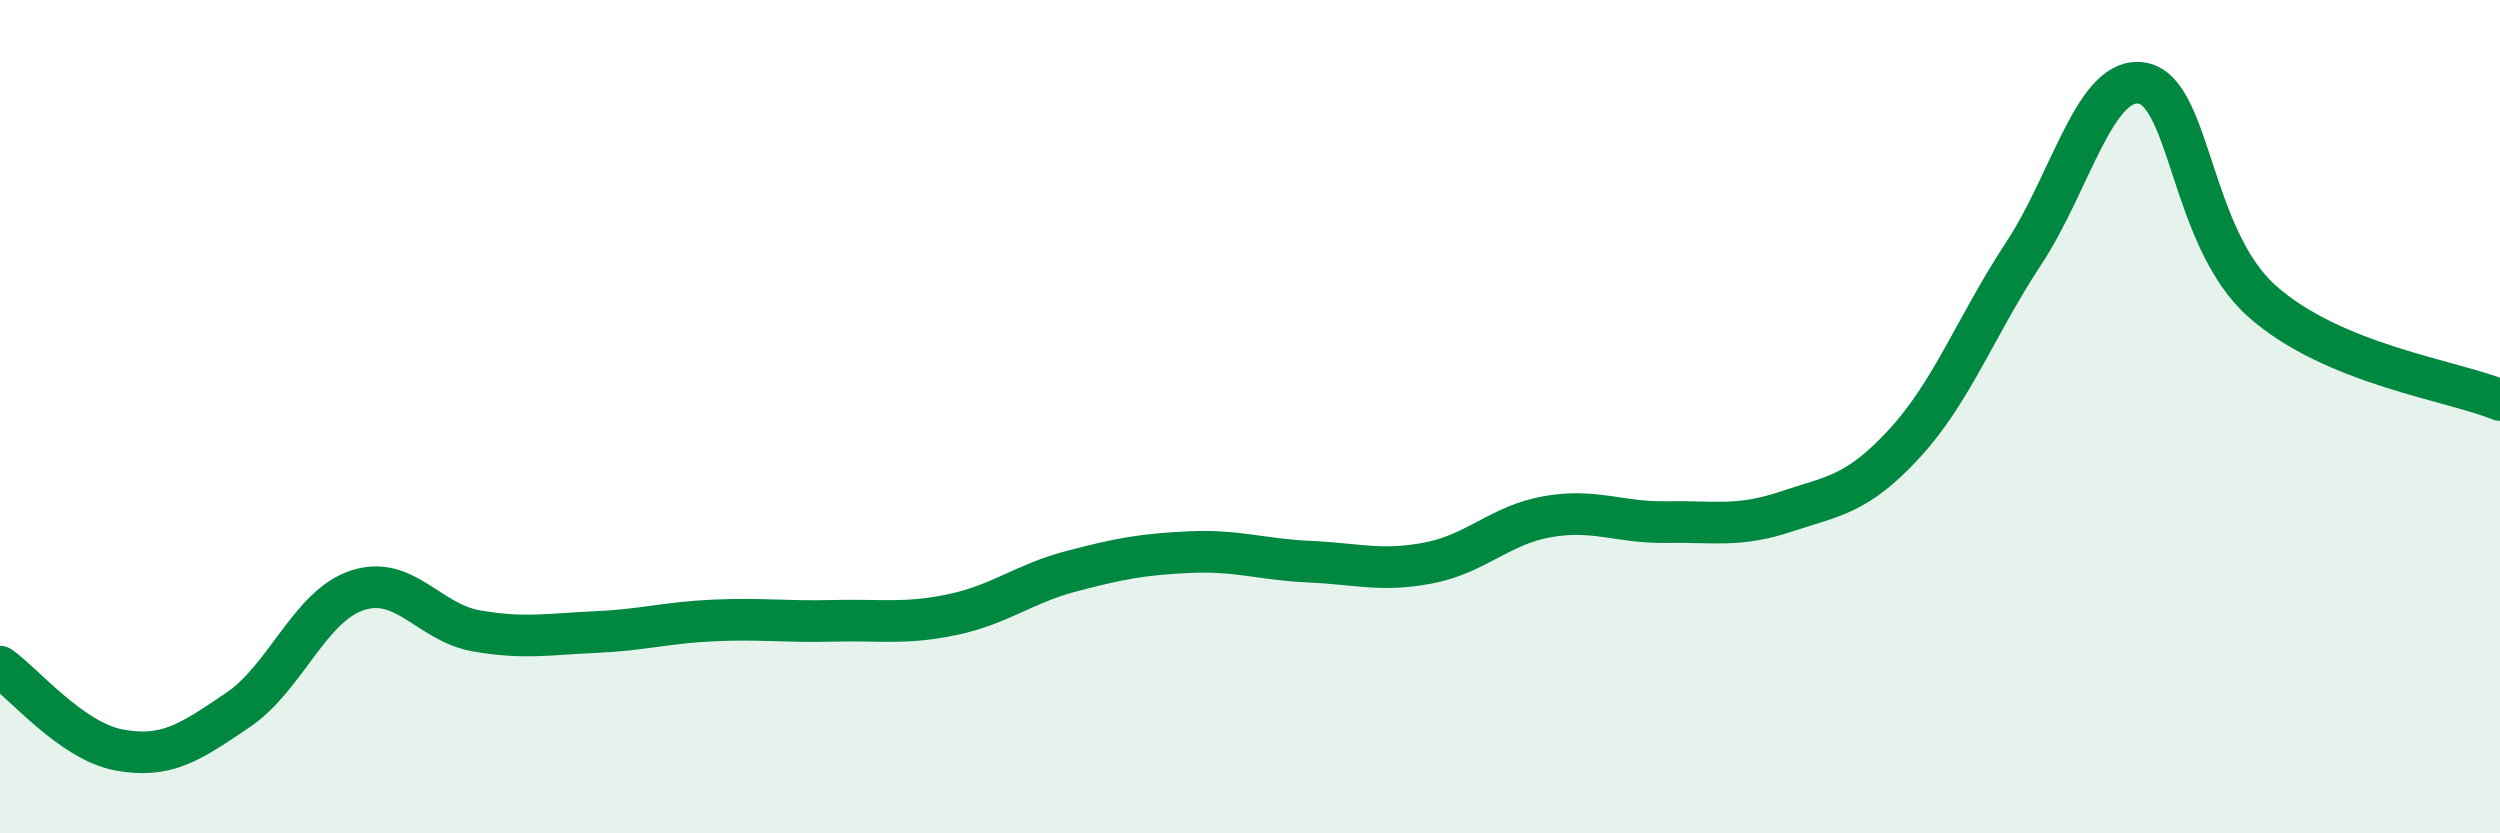
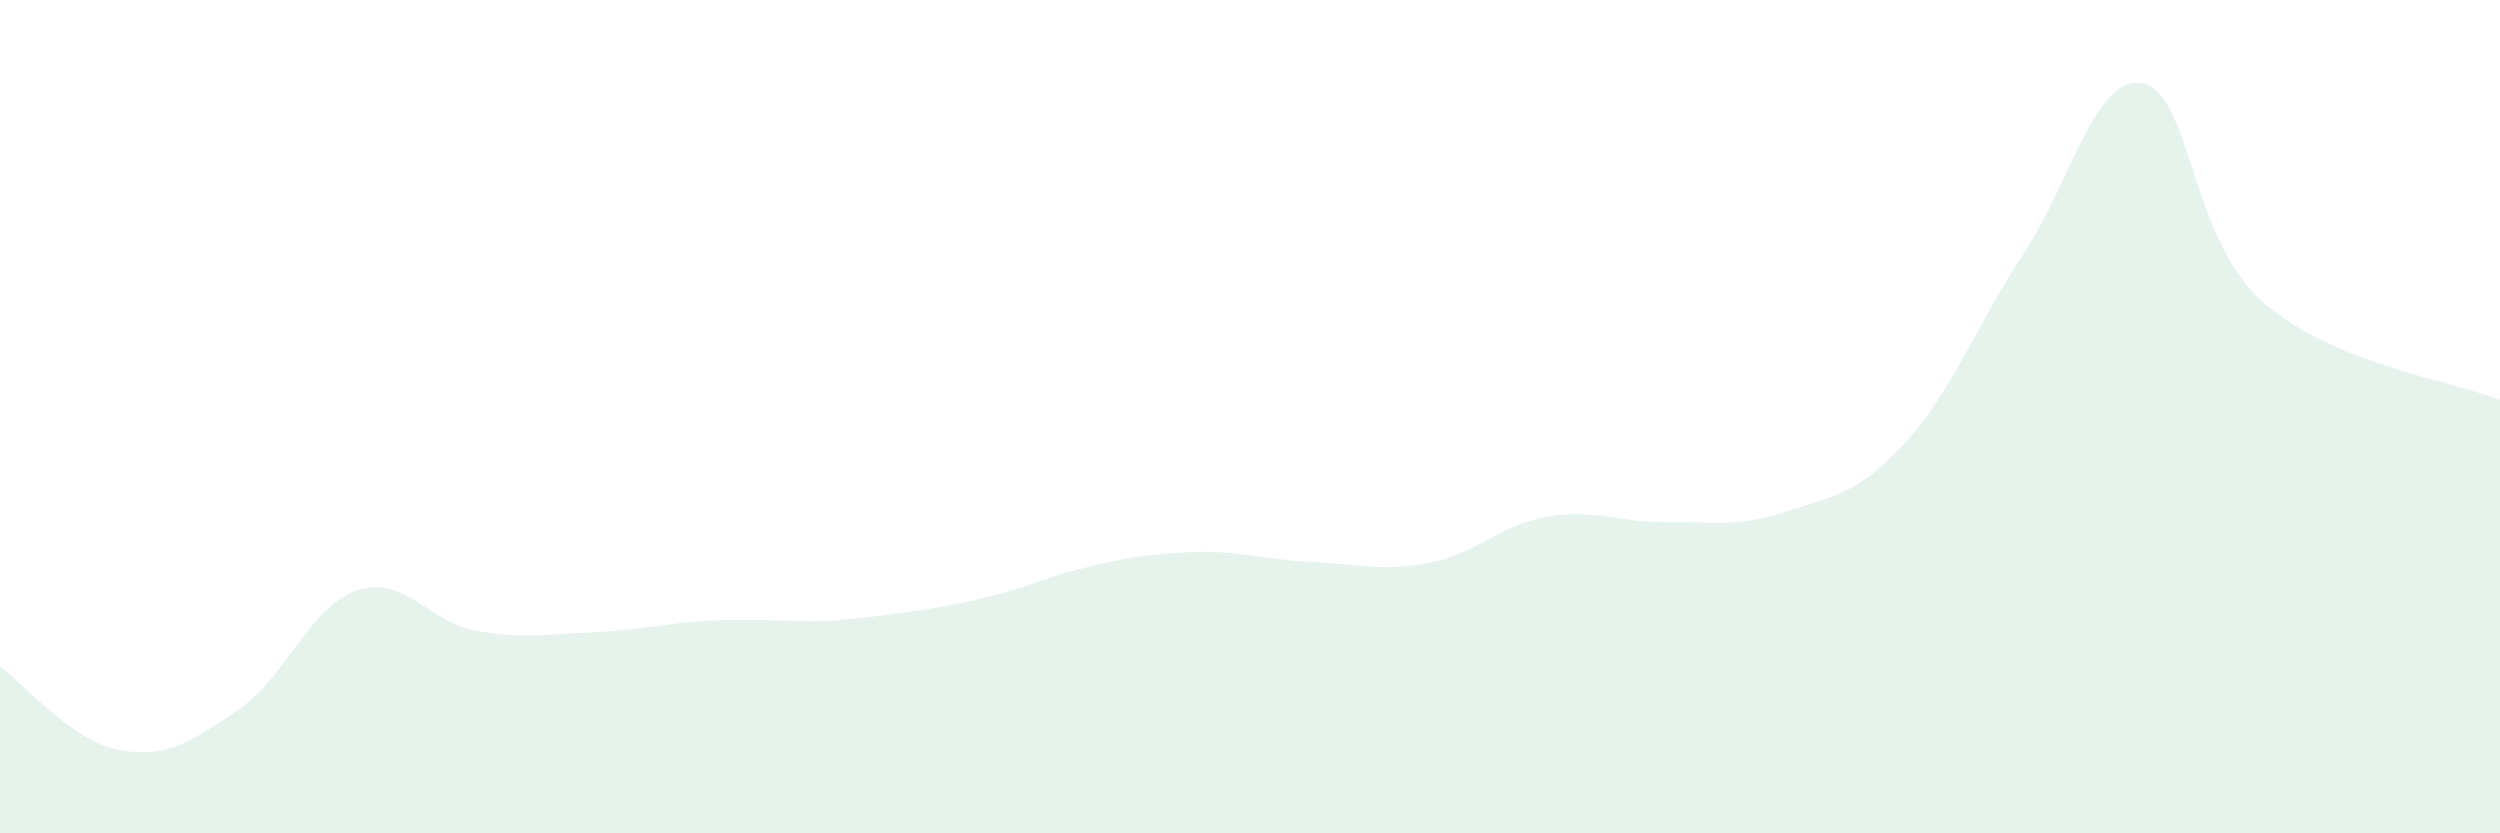
<svg xmlns="http://www.w3.org/2000/svg" width="60" height="20" viewBox="0 0 60 20">
-   <path d="M 0,16 C 0.57,16.4 1.72,17.79 2.86,18 C 4,18.21 4.57,17.81 5.71,17.04 C 6.85,16.27 7.43,14.55 8.57,14.17 C 9.71,13.79 10.29,14.94 11.43,15.14 C 12.57,15.34 13.15,15.22 14.29,15.17 C 15.43,15.12 16,14.94 17.14,14.89 C 18.28,14.84 18.86,14.93 20,14.9 C 21.14,14.87 21.72,14.99 22.86,14.75 C 24,14.51 24.57,14.01 25.71,13.71 C 26.85,13.41 27.43,13.3 28.57,13.25 C 29.71,13.2 30.29,13.43 31.43,13.48 C 32.57,13.53 33.15,13.73 34.29,13.51 C 35.43,13.29 36,12.6 37.14,12.4 C 38.28,12.2 38.86,12.55 40,12.53 C 41.14,12.51 41.72,12.66 42.86,12.28 C 44,11.9 44.57,11.88 45.71,10.64 C 46.85,9.4 47.43,7.81 48.57,6.08 C 49.71,4.35 50.29,1.77 51.43,2 C 52.57,2.23 52.58,5.71 54.29,7.23 C 56,8.75 58.86,9.13 60,9.6L60 20L0 20Z" fill="#008740" opacity="0.1" stroke-linecap="round" stroke-linejoin="round" />
-   <path d="M 0,16 C 0.57,16.4 1.72,17.79 2.86,18 C 4,18.21 4.57,17.81 5.71,17.04 C 6.85,16.27 7.43,14.55 8.57,14.17 C 9.71,13.79 10.29,14.94 11.43,15.14 C 12.57,15.34 13.15,15.22 14.29,15.17 C 15.43,15.12 16,14.94 17.14,14.89 C 18.28,14.84 18.86,14.93 20,14.9 C 21.14,14.87 21.72,14.99 22.86,14.75 C 24,14.51 24.57,14.01 25.71,13.71 C 26.85,13.41 27.43,13.3 28.57,13.25 C 29.71,13.2 30.29,13.43 31.43,13.48 C 32.57,13.53 33.15,13.73 34.29,13.51 C 35.43,13.29 36,12.6 37.14,12.4 C 38.28,12.2 38.86,12.55 40,12.53 C 41.14,12.51 41.72,12.66 42.86,12.28 C 44,11.9 44.57,11.88 45.71,10.64 C 46.85,9.4 47.43,7.81 48.57,6.08 C 49.71,4.35 50.29,1.77 51.43,2 C 52.57,2.23 52.58,5.71 54.29,7.23 C 56,8.75 58.86,9.13 60,9.6" stroke="#008740" stroke-width="1" fill="none" stroke-linecap="round" stroke-linejoin="round" />
+   <path d="M 0,16 C 0.57,16.4 1.72,17.79 2.86,18 C 4,18.21 4.57,17.81 5.71,17.04 C 6.85,16.27 7.43,14.55 8.57,14.17 C 9.71,13.79 10.29,14.94 11.43,15.14 C 12.57,15.34 13.15,15.22 14.29,15.17 C 15.43,15.12 16,14.94 17.14,14.89 C 18.28,14.84 18.86,14.93 20,14.9 C 24,14.51 24.57,14.01 25.71,13.71 C 26.85,13.41 27.43,13.3 28.57,13.25 C 29.71,13.2 30.29,13.43 31.43,13.48 C 32.57,13.53 33.15,13.73 34.29,13.51 C 35.43,13.29 36,12.6 37.14,12.4 C 38.28,12.2 38.86,12.55 40,12.53 C 41.14,12.51 41.72,12.66 42.86,12.28 C 44,11.9 44.57,11.88 45.71,10.64 C 46.85,9.4 47.43,7.81 48.57,6.08 C 49.71,4.35 50.29,1.77 51.43,2 C 52.57,2.23 52.58,5.71 54.29,7.23 C 56,8.75 58.86,9.13 60,9.6L60 20L0 20Z" fill="#008740" opacity="0.1" stroke-linecap="round" stroke-linejoin="round" />
</svg>